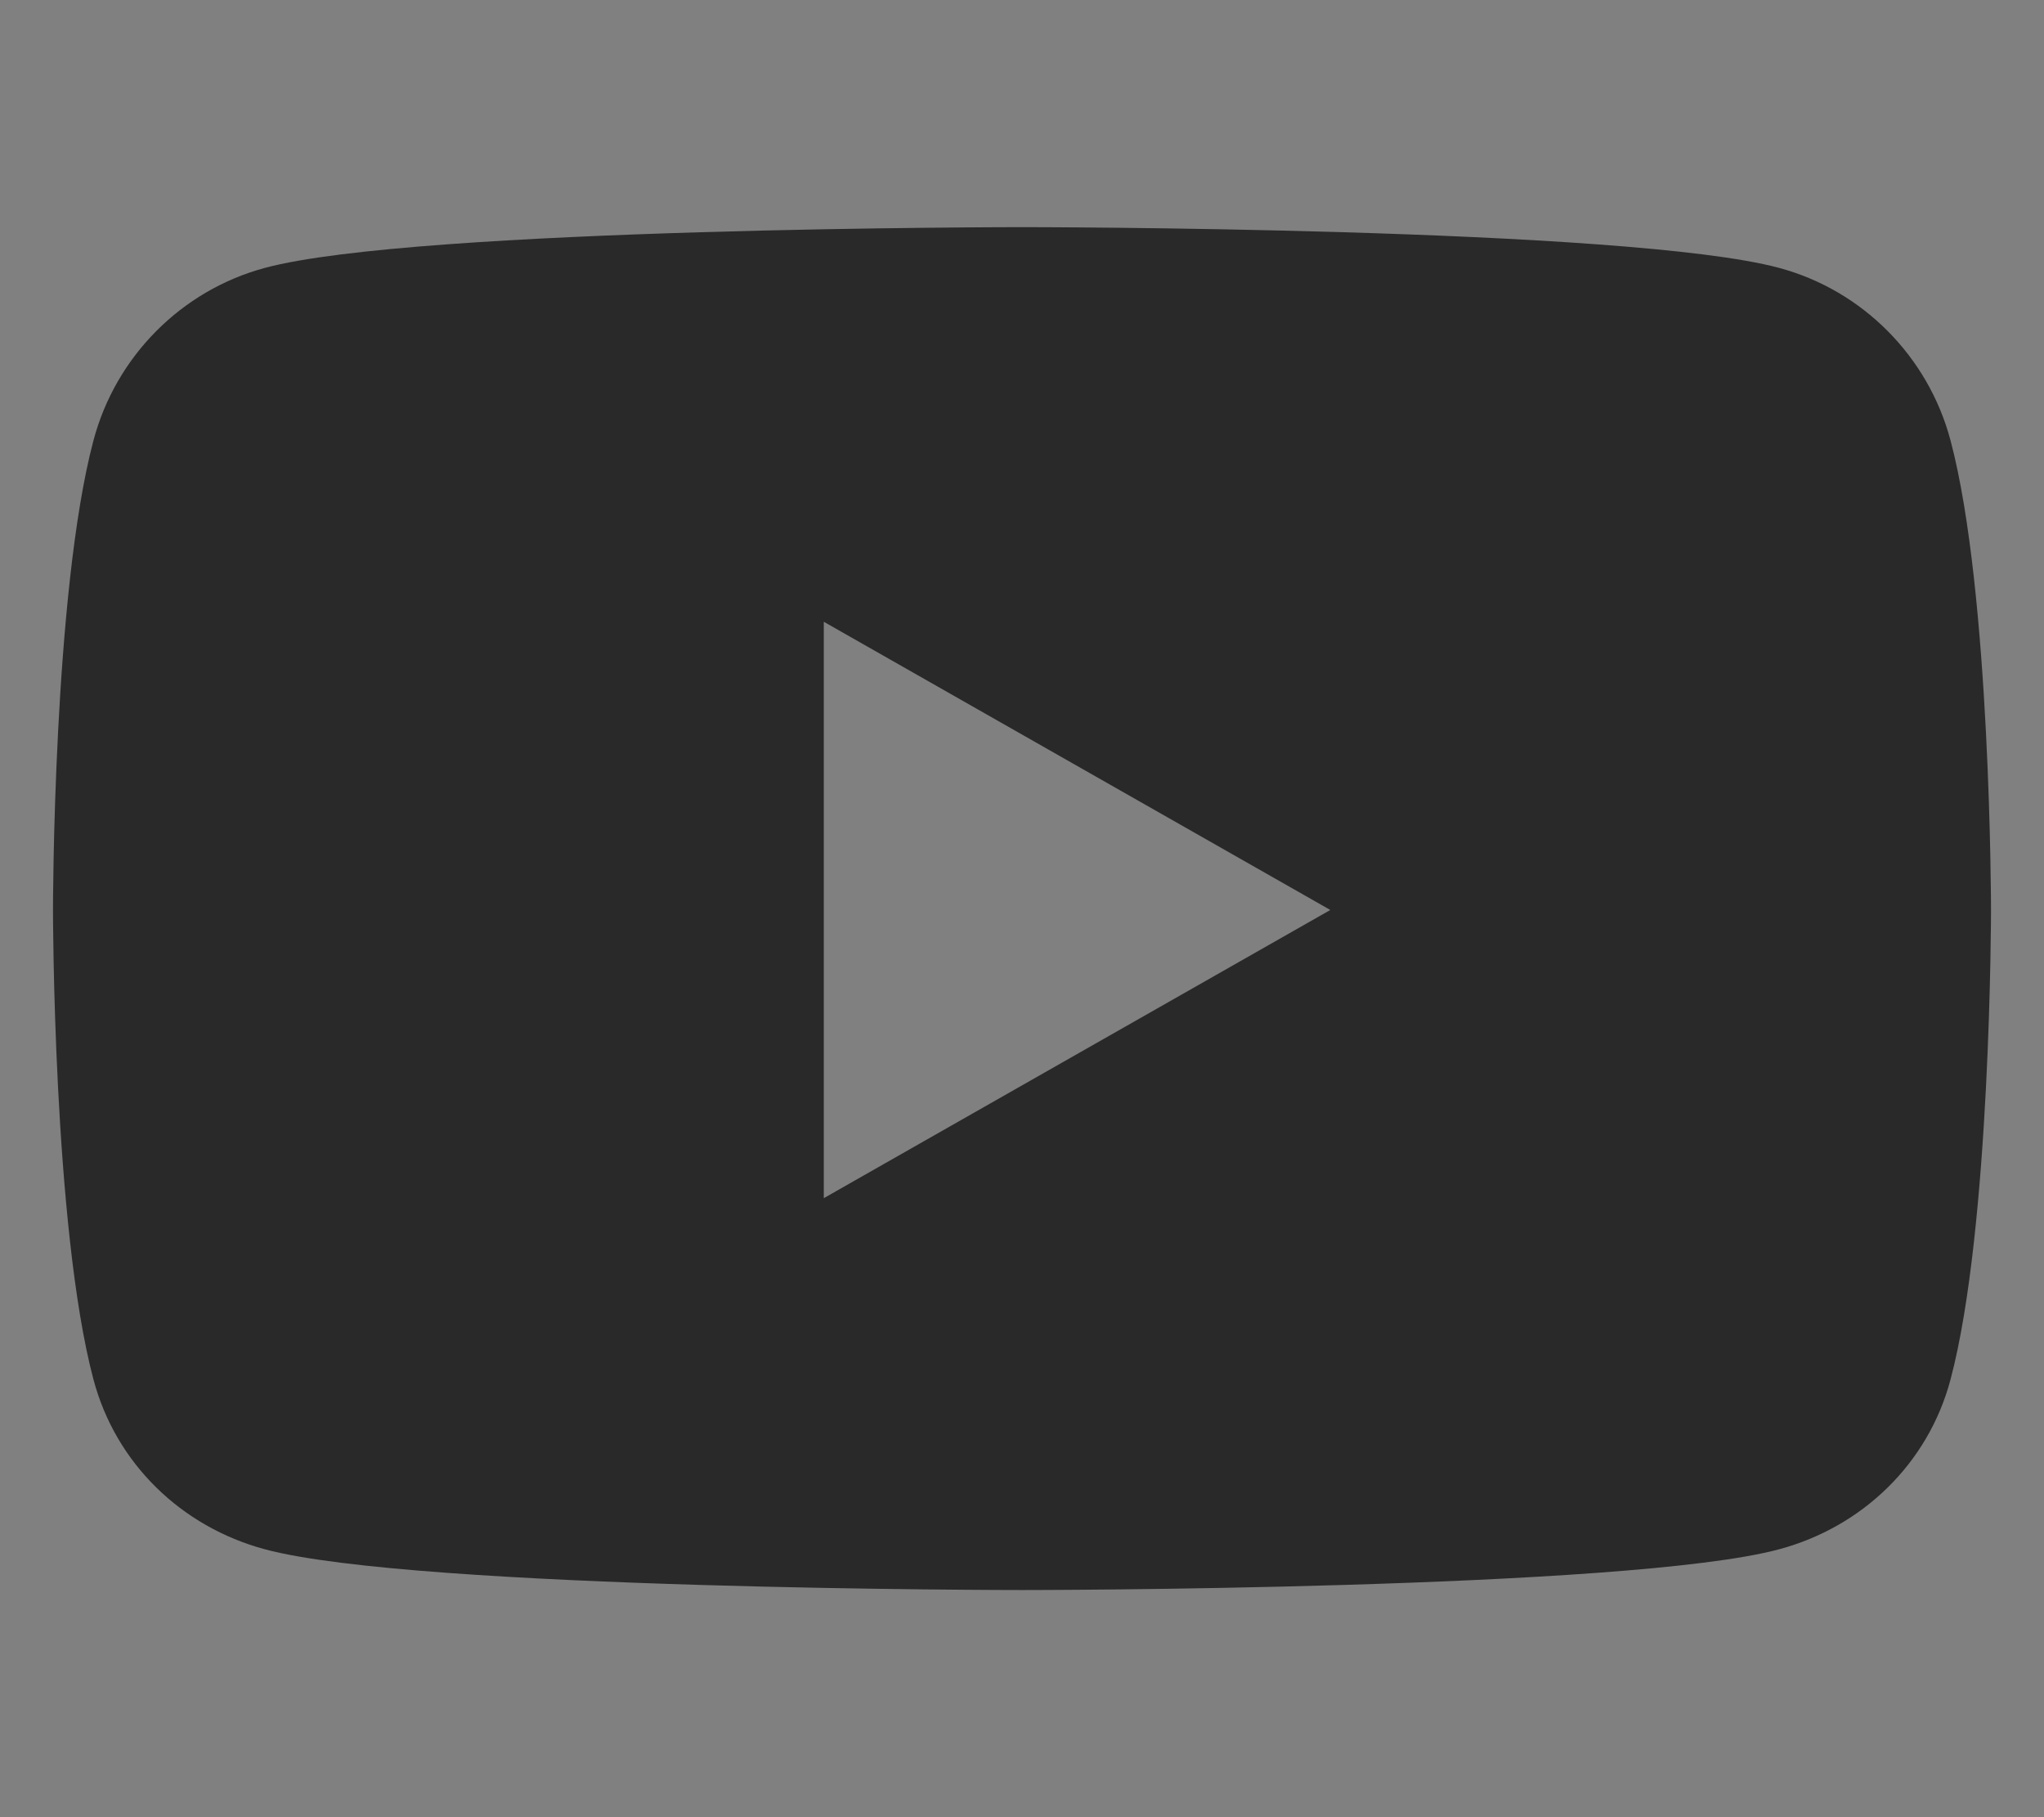
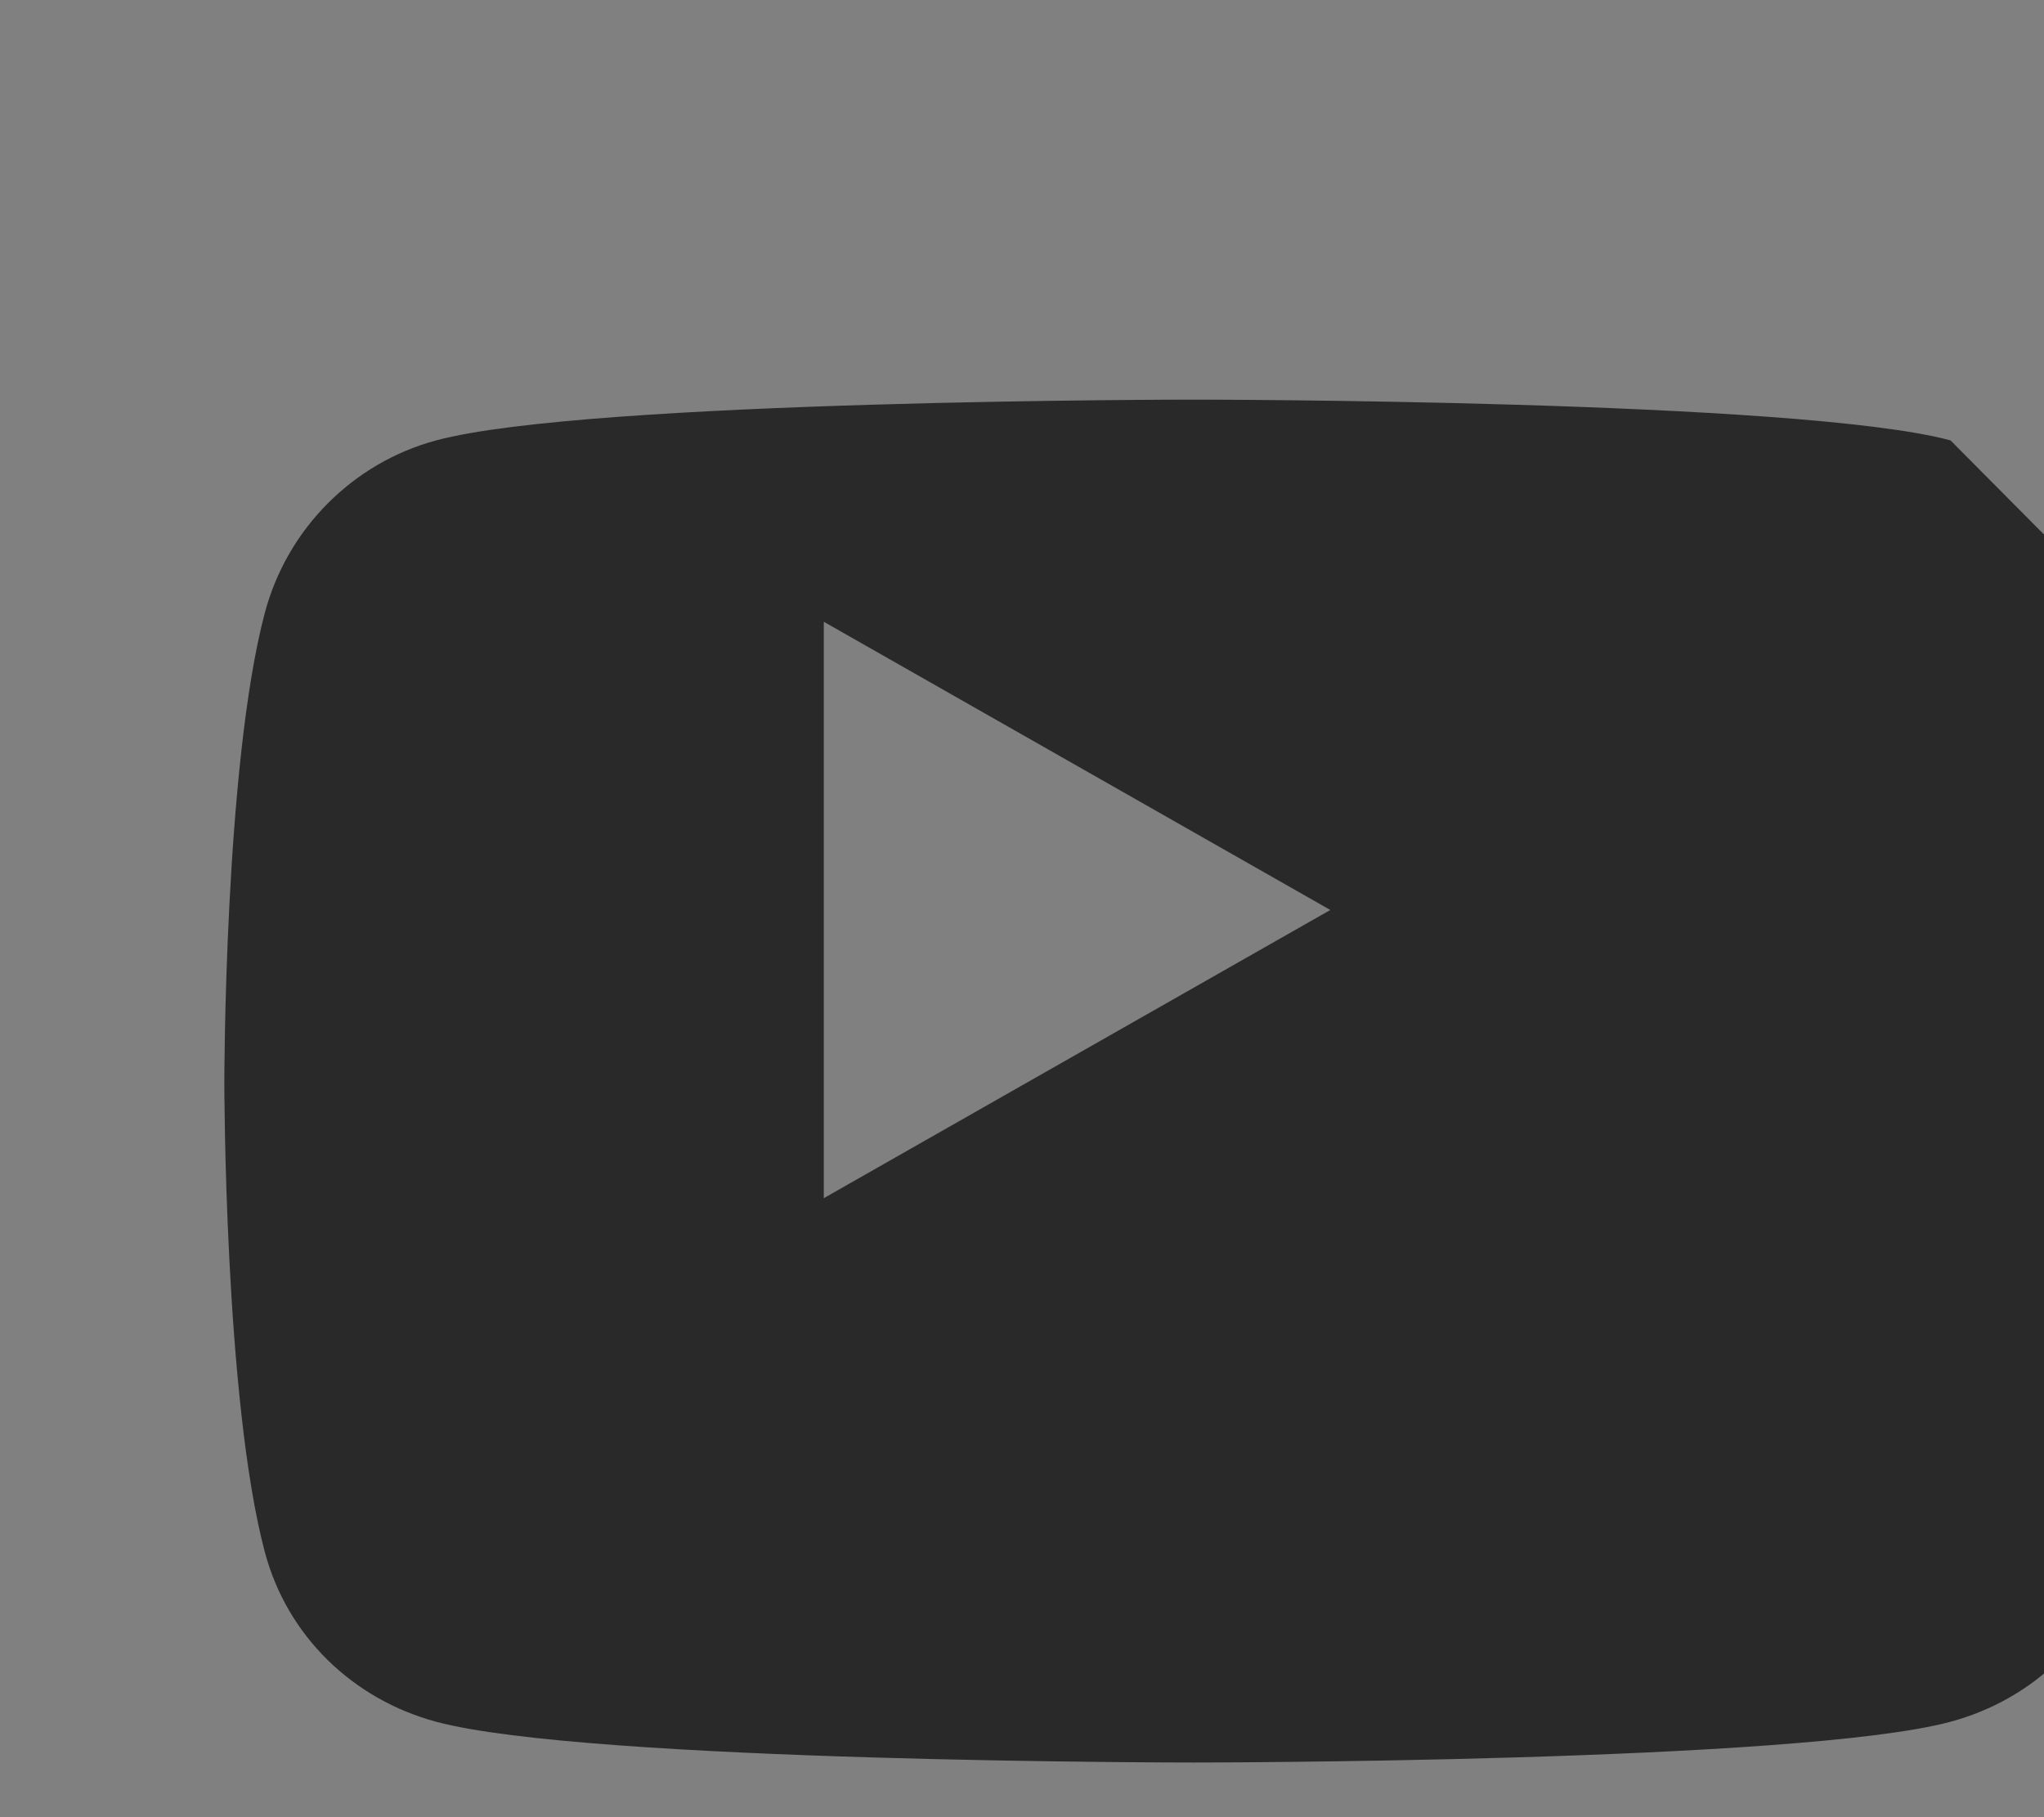
<svg xmlns="http://www.w3.org/2000/svg" width="576" height="512">
  <rect width="100%" height="100%" fill="#808080" stroke="none" />
  <g>
    <title>background</title>
-     <rect x="-1" y="-1" width="578" height="514" id="canvas_background" fill="none" />
  </g>
  <g>
    <title>Layer 1</title>
-     <path d="m549.655,124.083c-6.281,-23.65 -24.787,-42.276 -48.284,-48.597c-42.59,-11.486 -213.371,-11.486 -213.371,-11.486s-170.78,0 -213.371,11.486c-23.497,6.322 -42.003,24.947 -48.284,48.597c-11.412,42.867 -11.412,132.305 -11.412,132.305s0,89.438 11.412,132.305c6.281,23.65 24.787,41.5 48.284,47.821c42.591,11.486 213.371,11.486 213.371,11.486s170.78,0 213.371,-11.486c23.497,-6.321 42.003,-24.171 48.284,-47.821c11.412,-42.867 11.412,-132.305 11.412,-132.305s0,-89.438 -11.412,-132.305zm-317.51,213.508l0,-162.406l142.739,81.205l-142.739,81.201z" id="svg_1" fill="#292929" />
-     <ellipse fill="#ffffff" stroke-width="null" cx="99.3" cy="279.25" id="svg_2" stroke="null" />
+     <path d="m549.655,124.083c-42.59,-11.486 -213.371,-11.486 -213.371,-11.486s-170.78,0 -213.371,11.486c-23.497,6.322 -42.003,24.947 -48.284,48.597c-11.412,42.867 -11.412,132.305 -11.412,132.305s0,89.438 11.412,132.305c6.281,23.65 24.787,41.5 48.284,47.821c42.591,11.486 213.371,11.486 213.371,11.486s170.78,0 213.371,-11.486c23.497,-6.321 42.003,-24.171 48.284,-47.821c11.412,-42.867 11.412,-132.305 11.412,-132.305s0,-89.438 -11.412,-132.305zm-317.51,213.508l0,-162.406l142.739,81.205l-142.739,81.201z" id="svg_1" fill="#292929" />
  </g>
</svg>